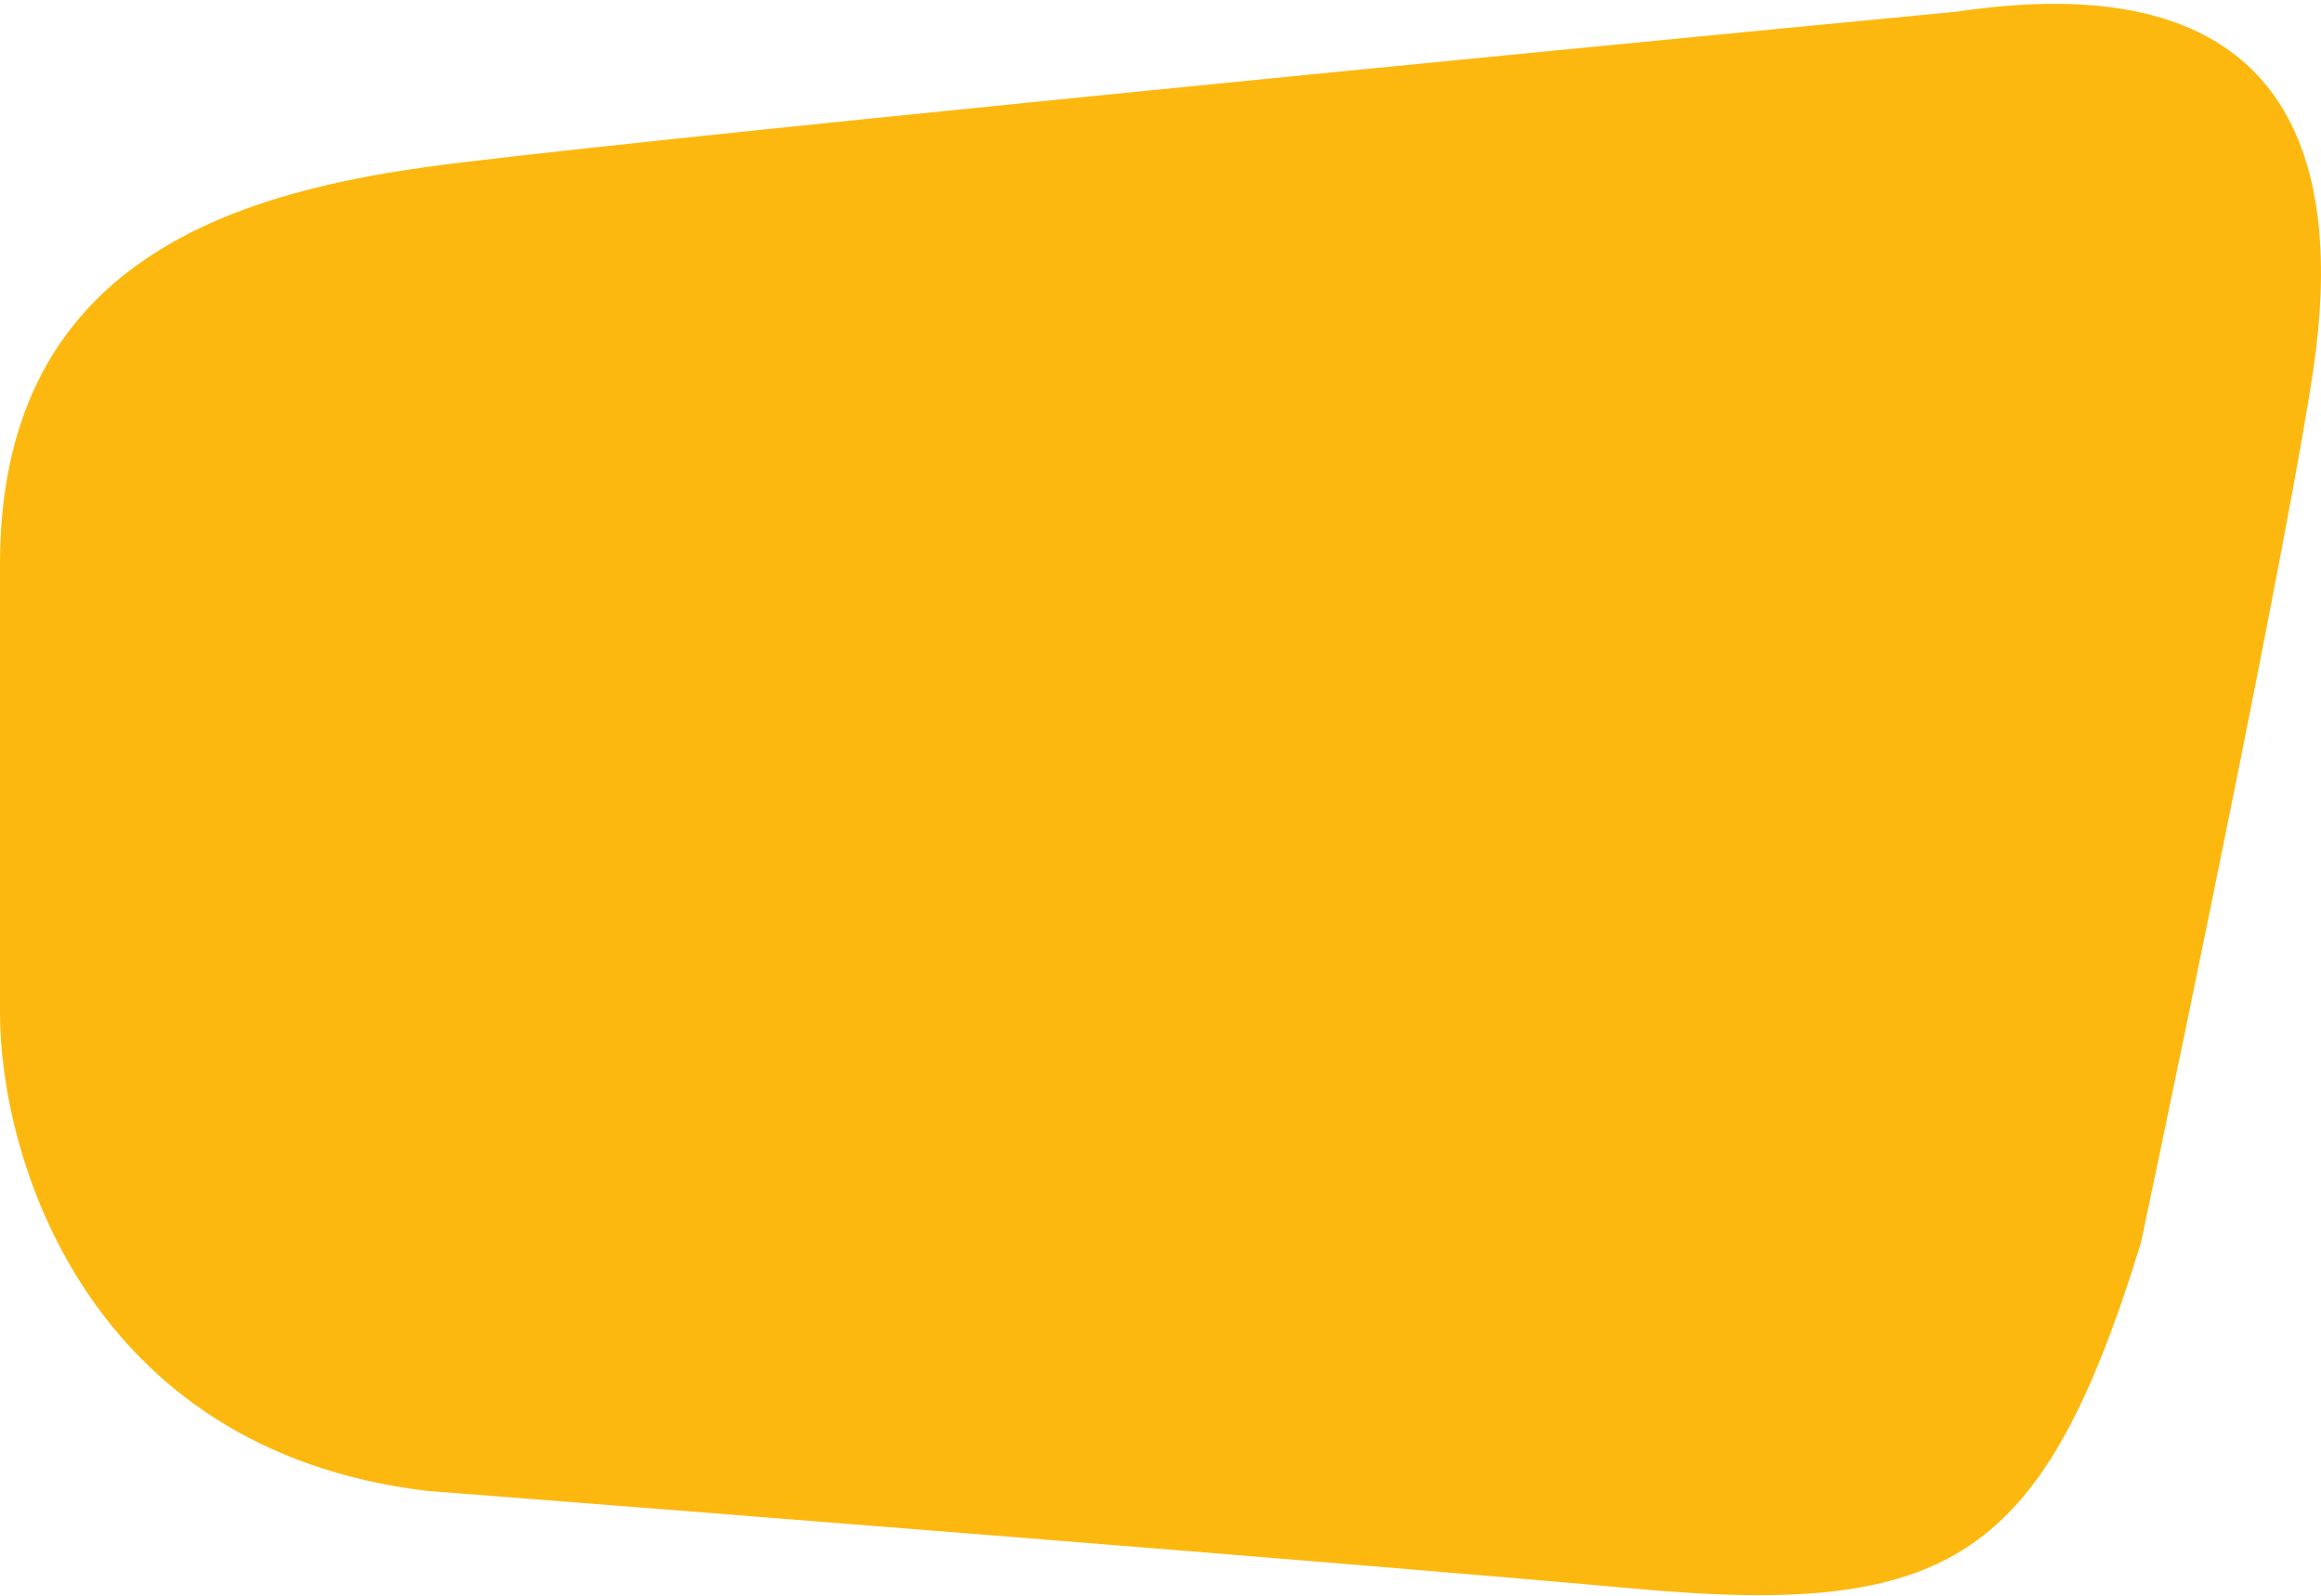
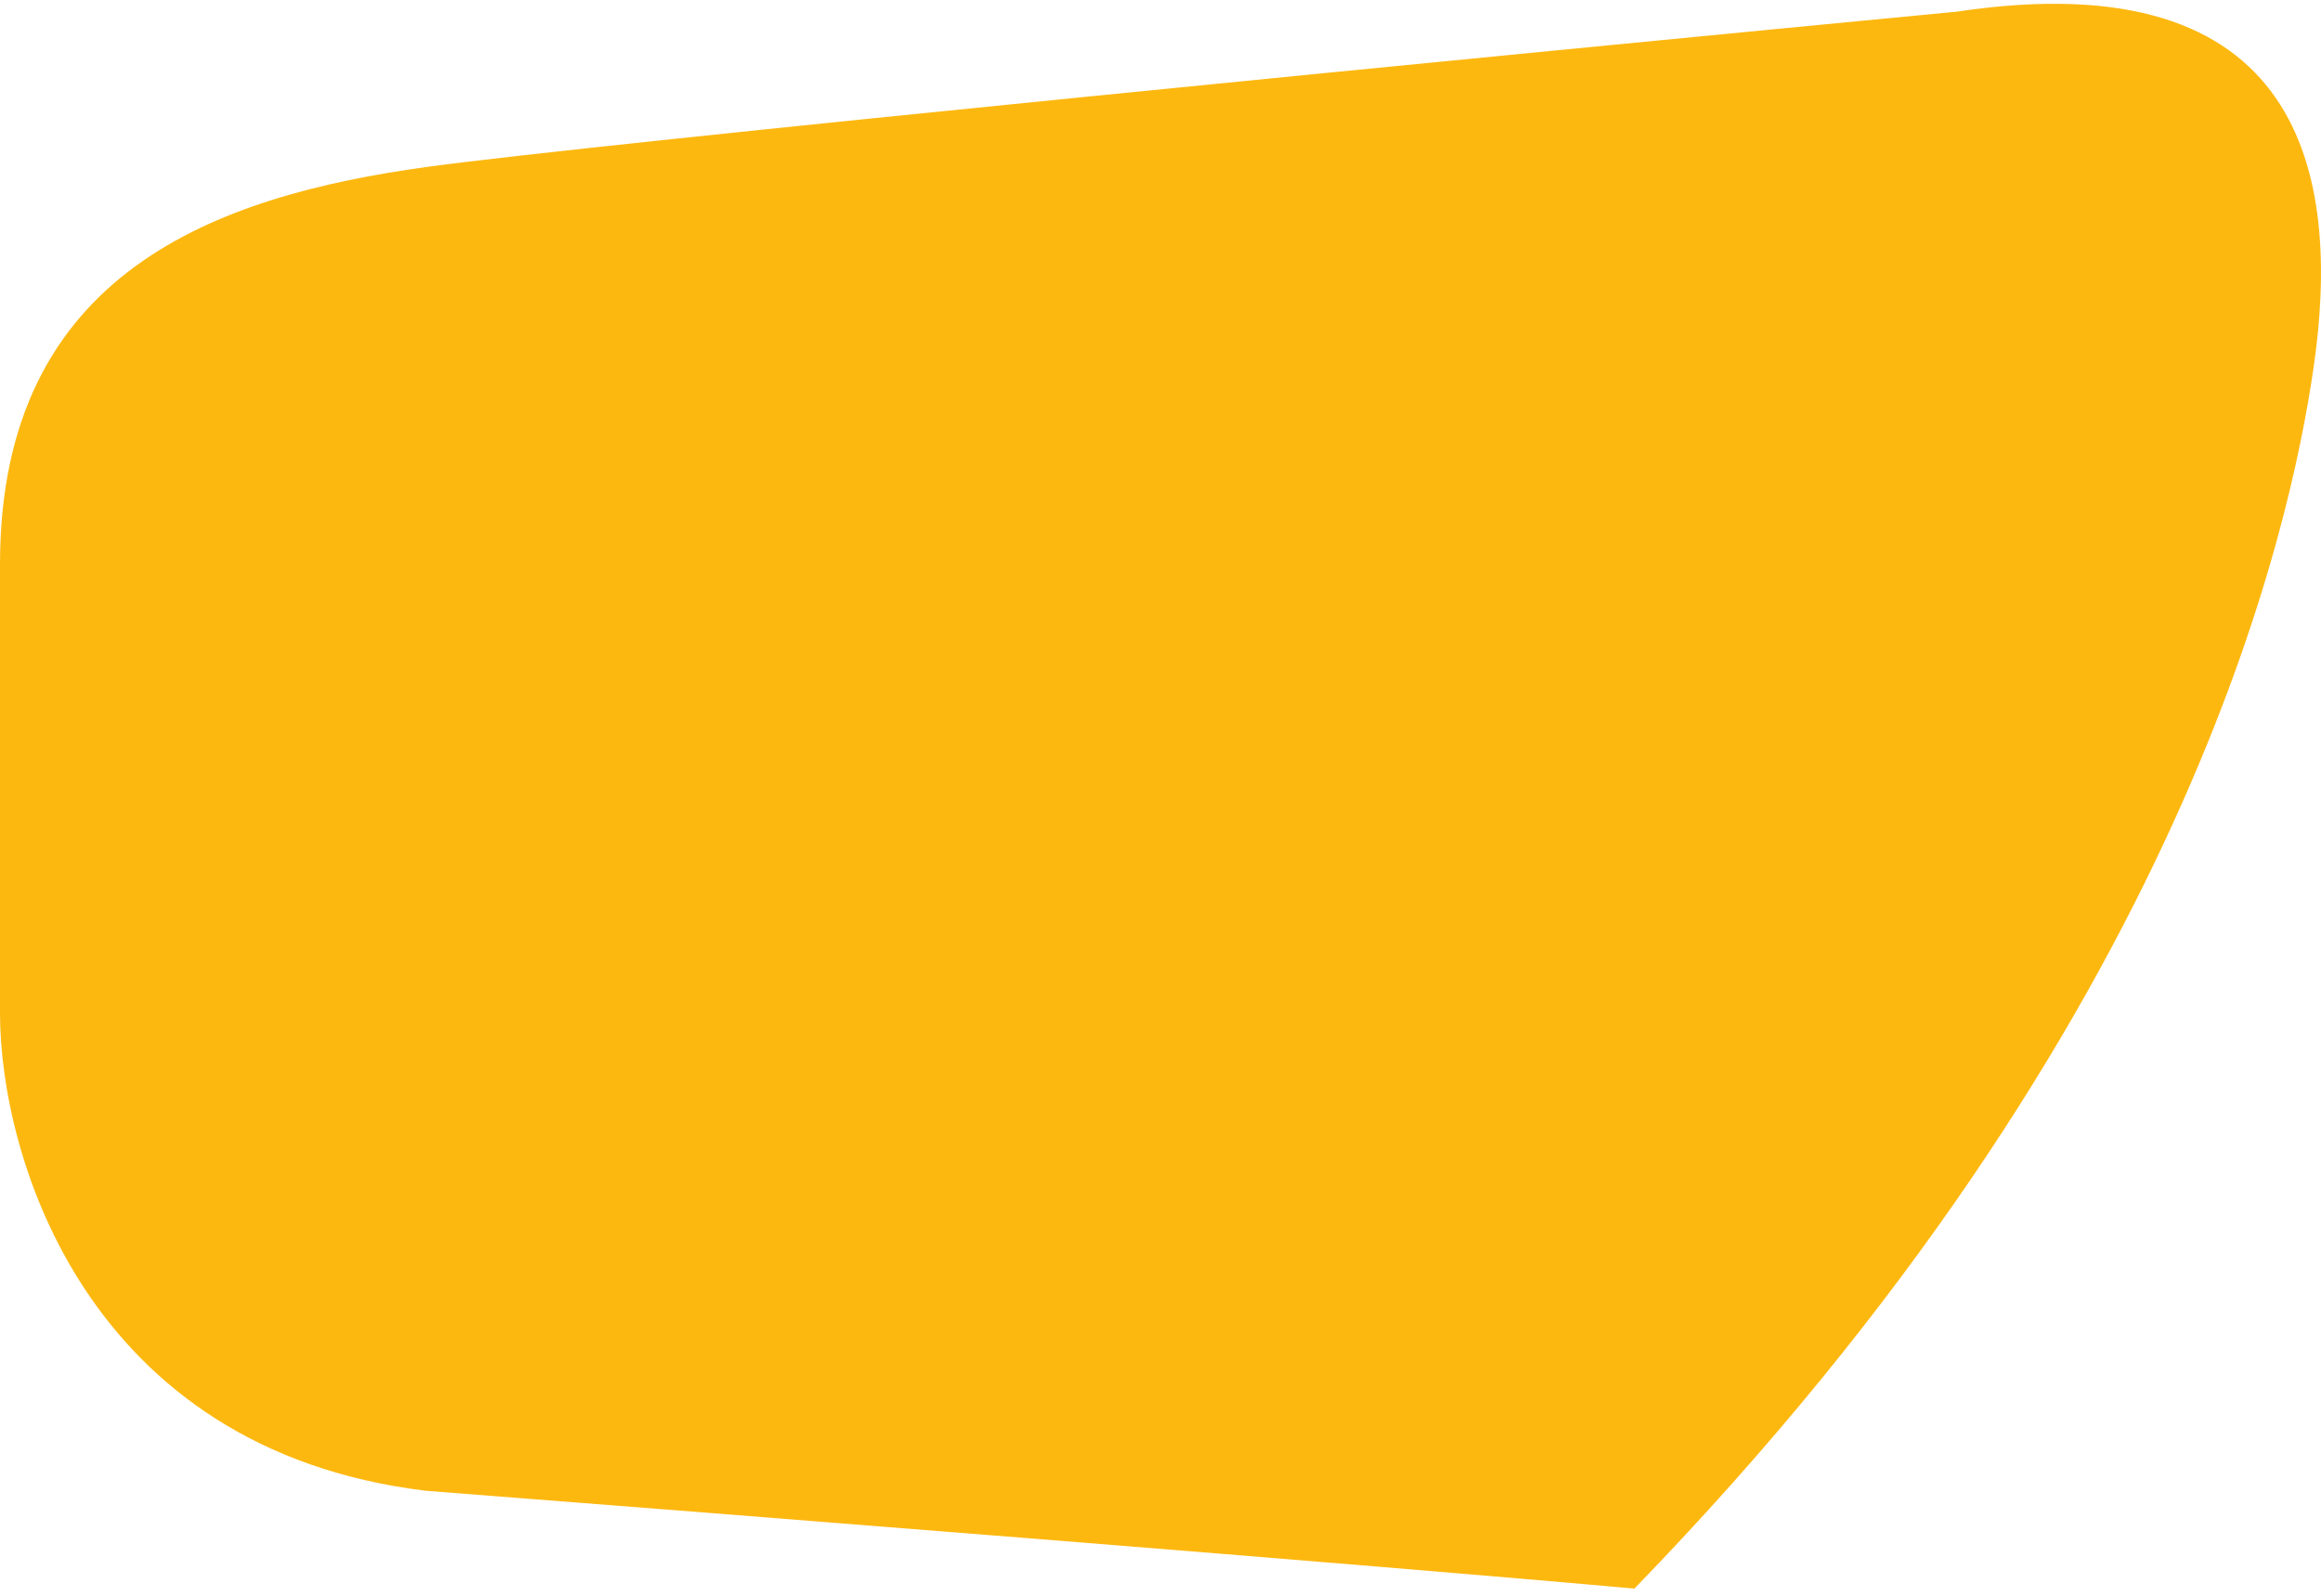
<svg xmlns="http://www.w3.org/2000/svg" width="528" height="363" viewBox="0 0 528 363" fill="none">
-   <path d="M-3.05176e-05 128.339V230.455C-3.05176e-05 262.749 19.376 329.691 96.878 339.118C164.518 344.354 314.199 356.137 371.802 361.374C443.806 367.92 464.753 354.828 487.009 282.823C497.919 231.328 521.047 119.436 526.284 83.827C532.83 39.314 523.665 -9.126 445.116 2.657C344.746 12.258 134.582 32.768 96.878 38.005C49.748 44.551 -3.05176e-05 61.571 -3.05176e-05 128.339Z" fill="#FDB810" />
+   <path d="M-3.05176e-05 128.339V230.455C-3.05176e-05 262.749 19.376 329.691 96.878 339.118C164.518 344.354 314.199 356.137 371.802 361.374C497.919 231.328 521.047 119.436 526.284 83.827C532.83 39.314 523.665 -9.126 445.116 2.657C344.746 12.258 134.582 32.768 96.878 38.005C49.748 44.551 -3.05176e-05 61.571 -3.05176e-05 128.339Z" fill="#FDB810" />
</svg>